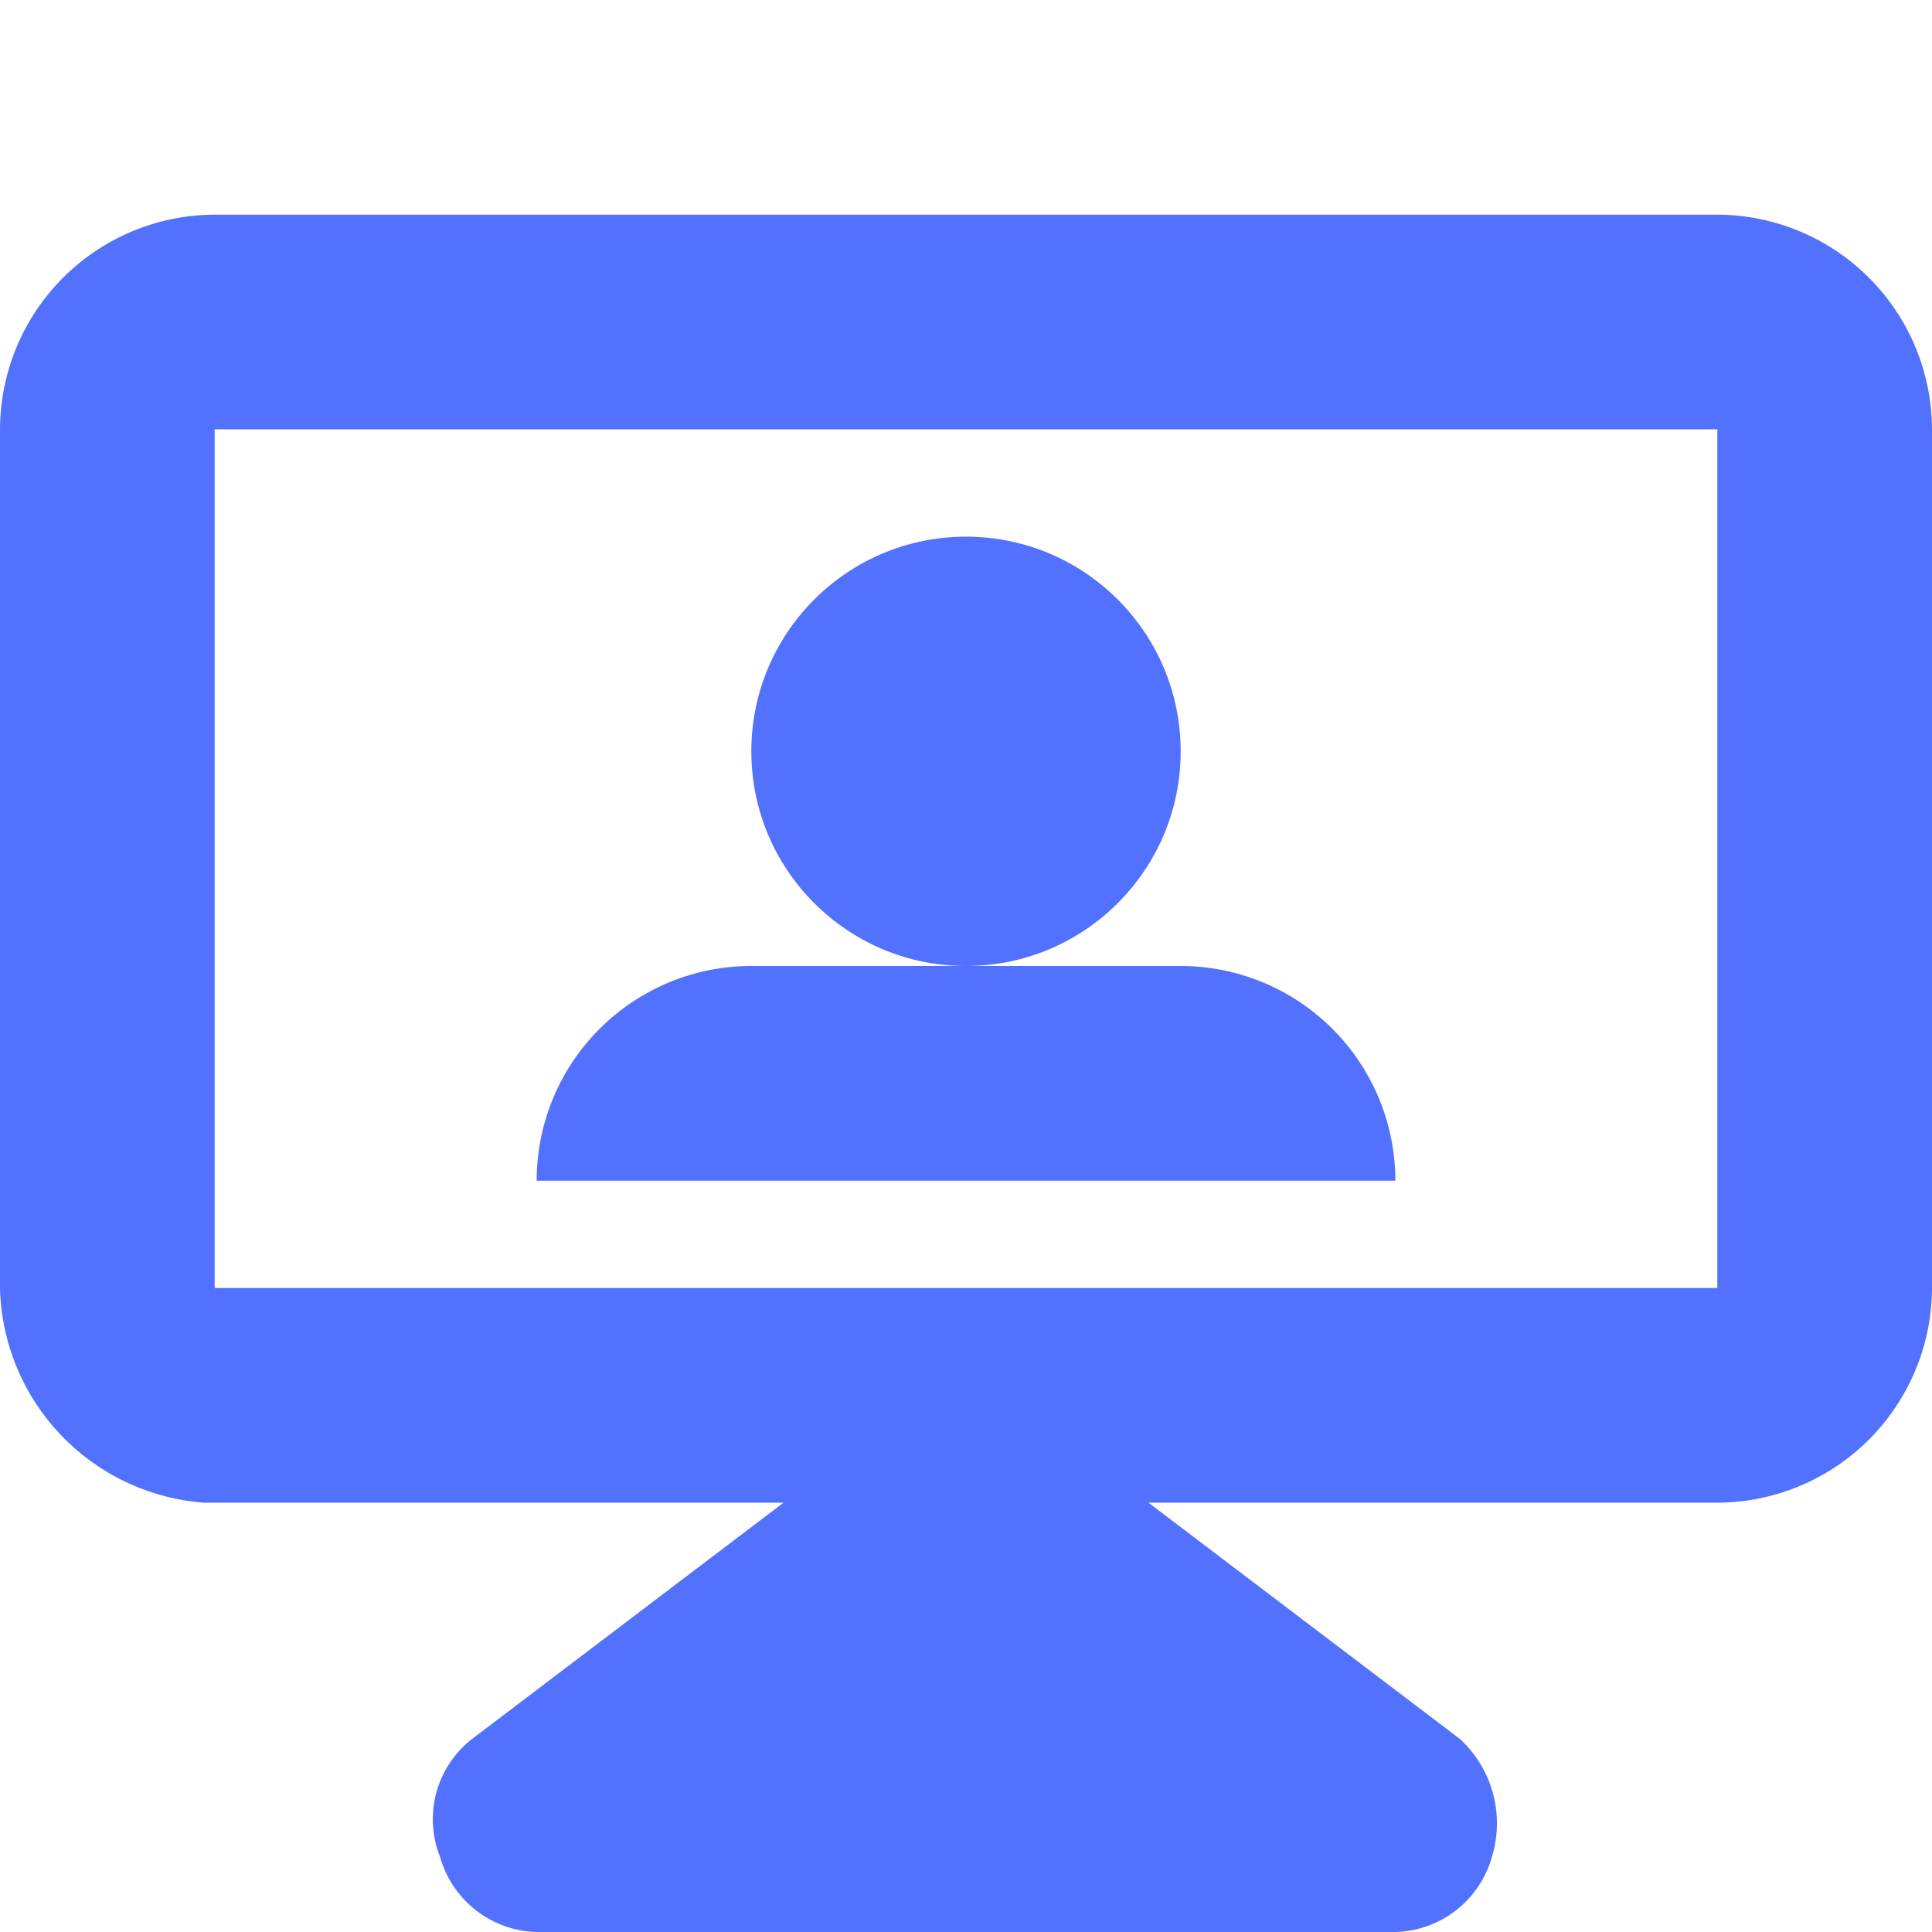
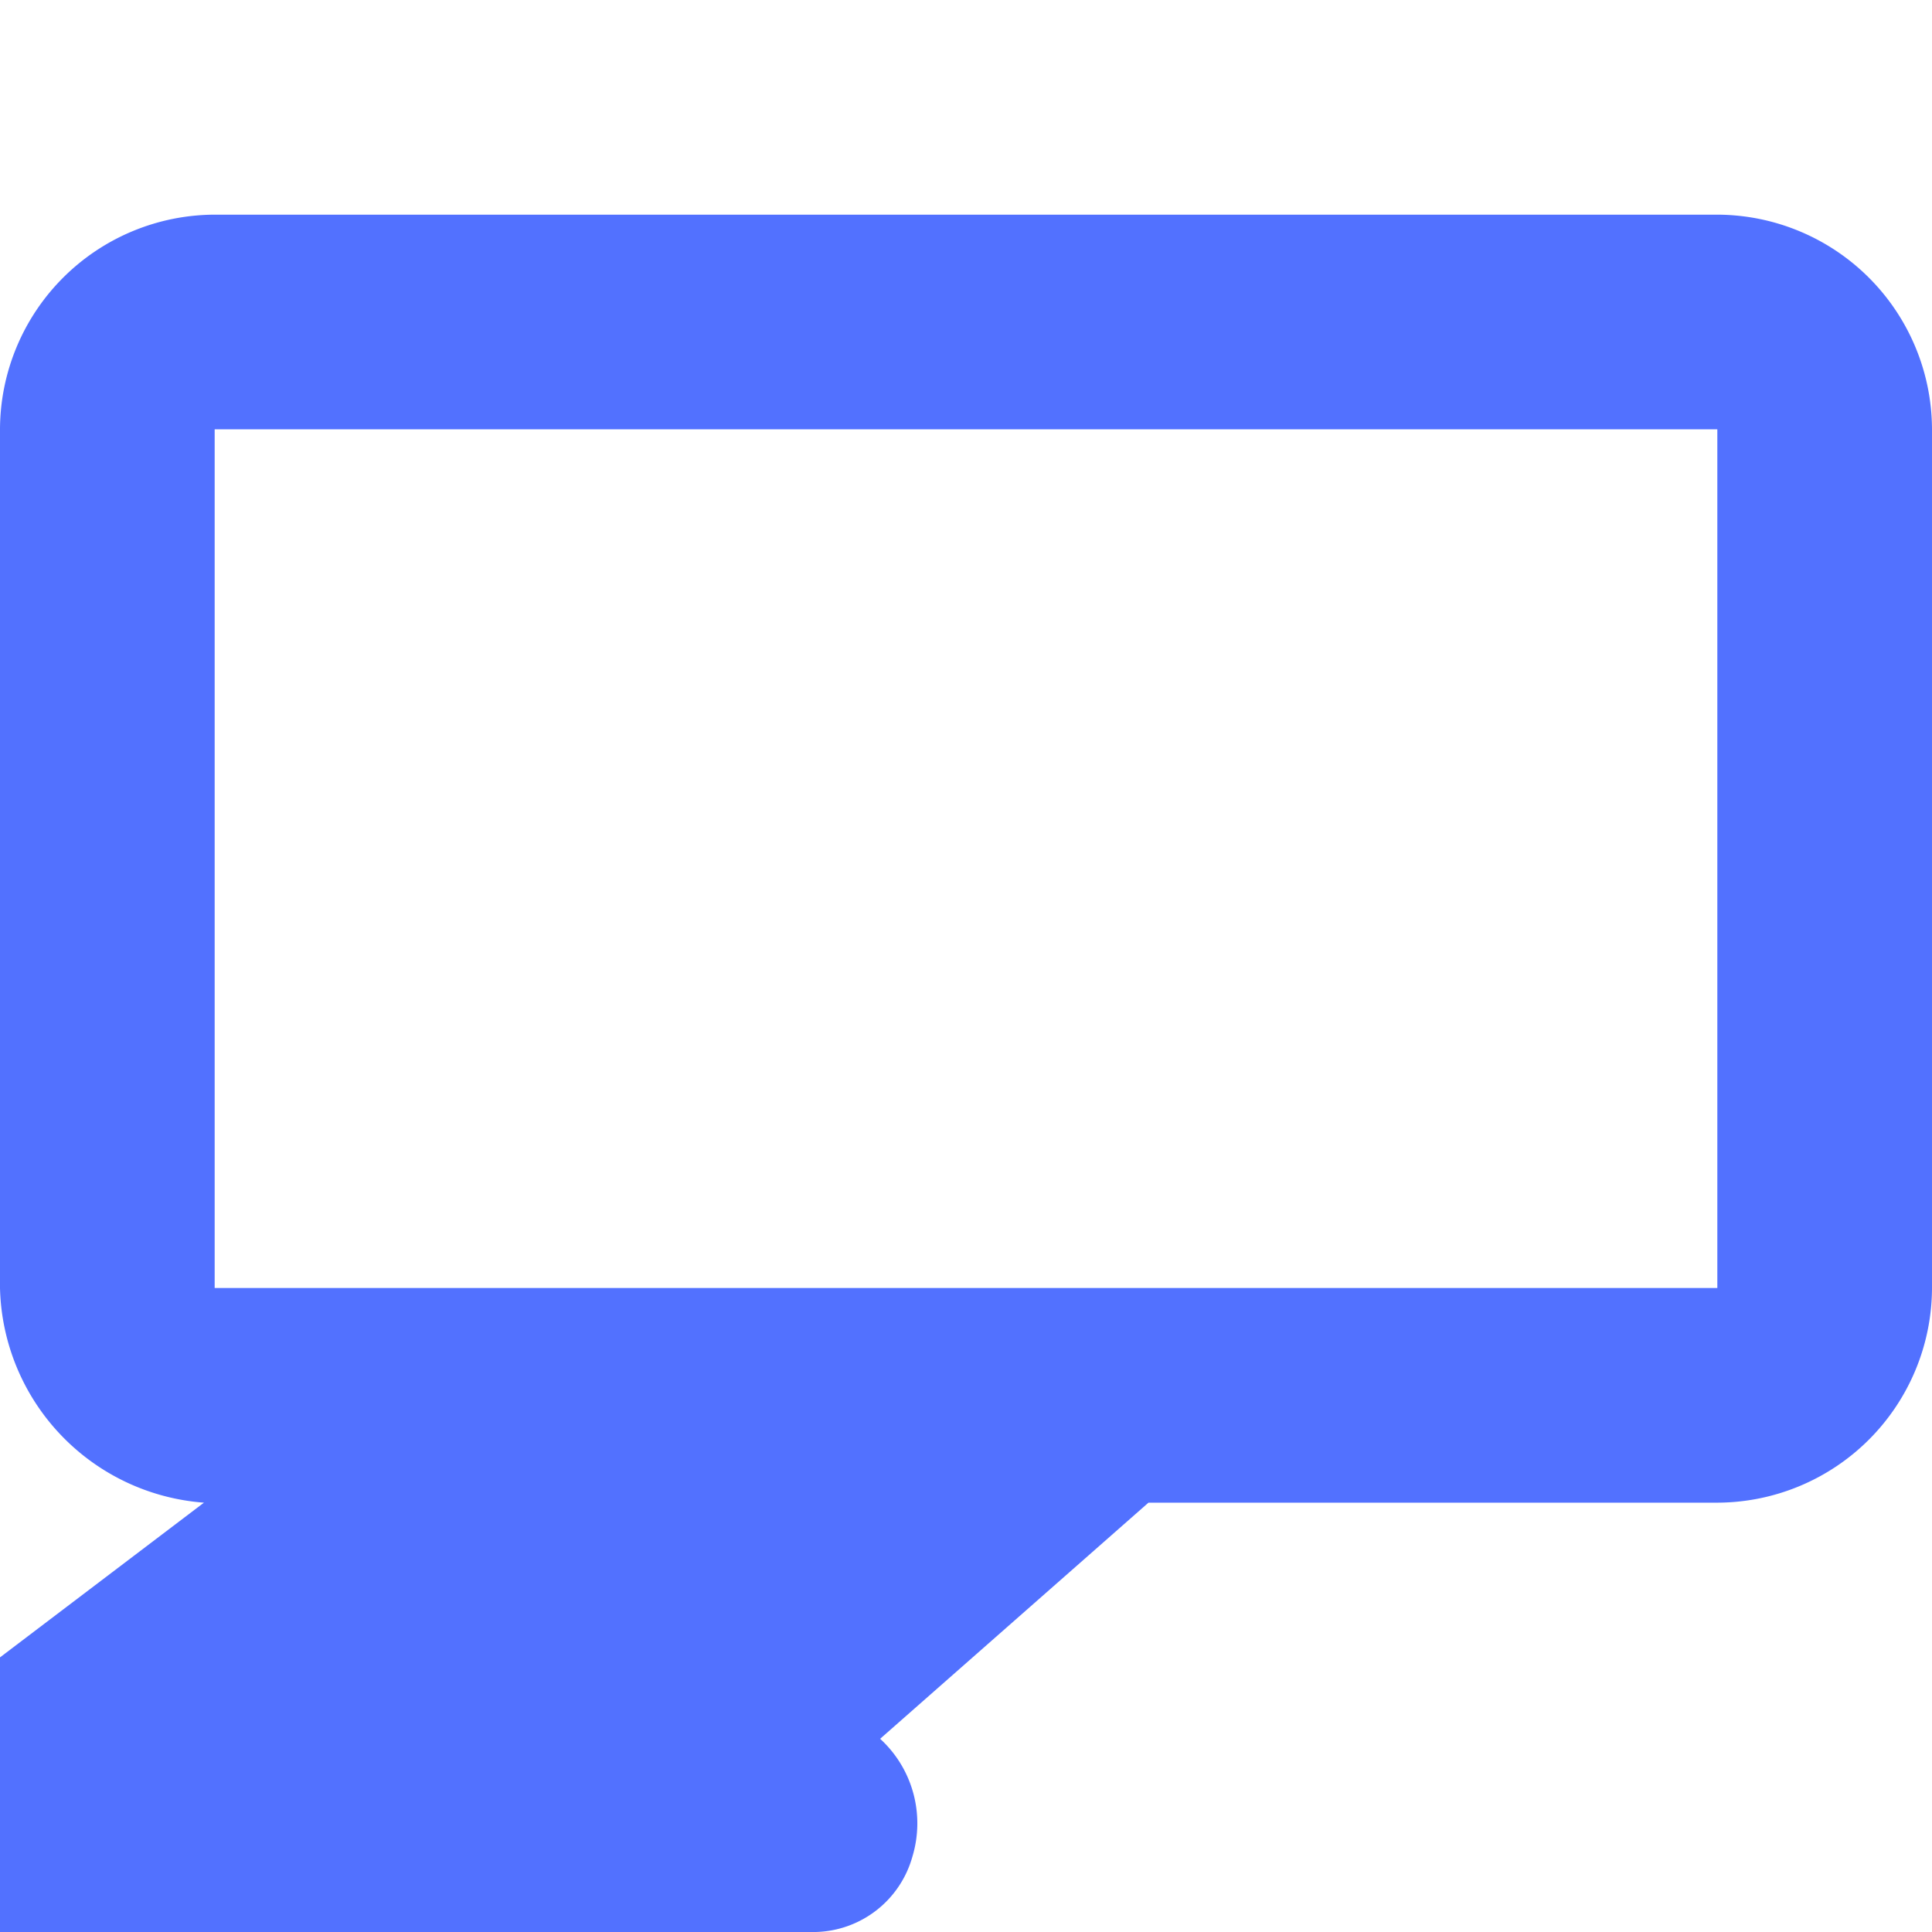
<svg xmlns="http://www.w3.org/2000/svg" width="64px" height="64px" viewBox="0 0 18 18" fill="#5271ff">
  <g id="SVGRepo_bgCarrier" stroke-width="0" />
rgb(214, 55, 207)
<g id="SVGRepo_tracerCarrier" stroke-linecap="round" stroke-linejoin="round" />
  <g id="SVGRepo_iconCarrier">
    <g transform="translate(0 2)" fill="#000000" fill-rule="evenodd">
-       <path d="M16 0H2a2.006 2.006 0 00-2 2v8a2.054 2.054 0 001.9 2h5.4l-2.9 2.2a.947.947 0 00-.3 1.1.96.96 0 00.9.7h8a.96.96 0 00.9-.7c.12-.394.004-.822-.3-1.1L10.7 12H16a2.006 2.006 0 002-2V2a2.006 2.006 0 00-2-2zm0 10H2V2h14v8z" fill-rule="nonzero" fill="#5271ff" />
-       <circle cx="9" cy="5" r="2" fill="#5271ff" />
-       <path d="M11 7a2 2 0 012 2H5a2 2 0 012-2h4z" fill="#5271ff" />
+       <path d="M16 0H2a2.006 2.006 0 00-2 2v8a2.054 2.054 0 001.9 2l-2.9 2.2a.947.947 0 00-.3 1.1.96.96 0 00.9.7h8a.96.96 0 00.9-.7c.12-.394.004-.822-.3-1.1L10.7 12H16a2.006 2.006 0 002-2V2a2.006 2.006 0 00-2-2zm0 10H2V2h14v8z" fill-rule="nonzero" fill="#5271ff" />
    </g>
  </g>
</svg>